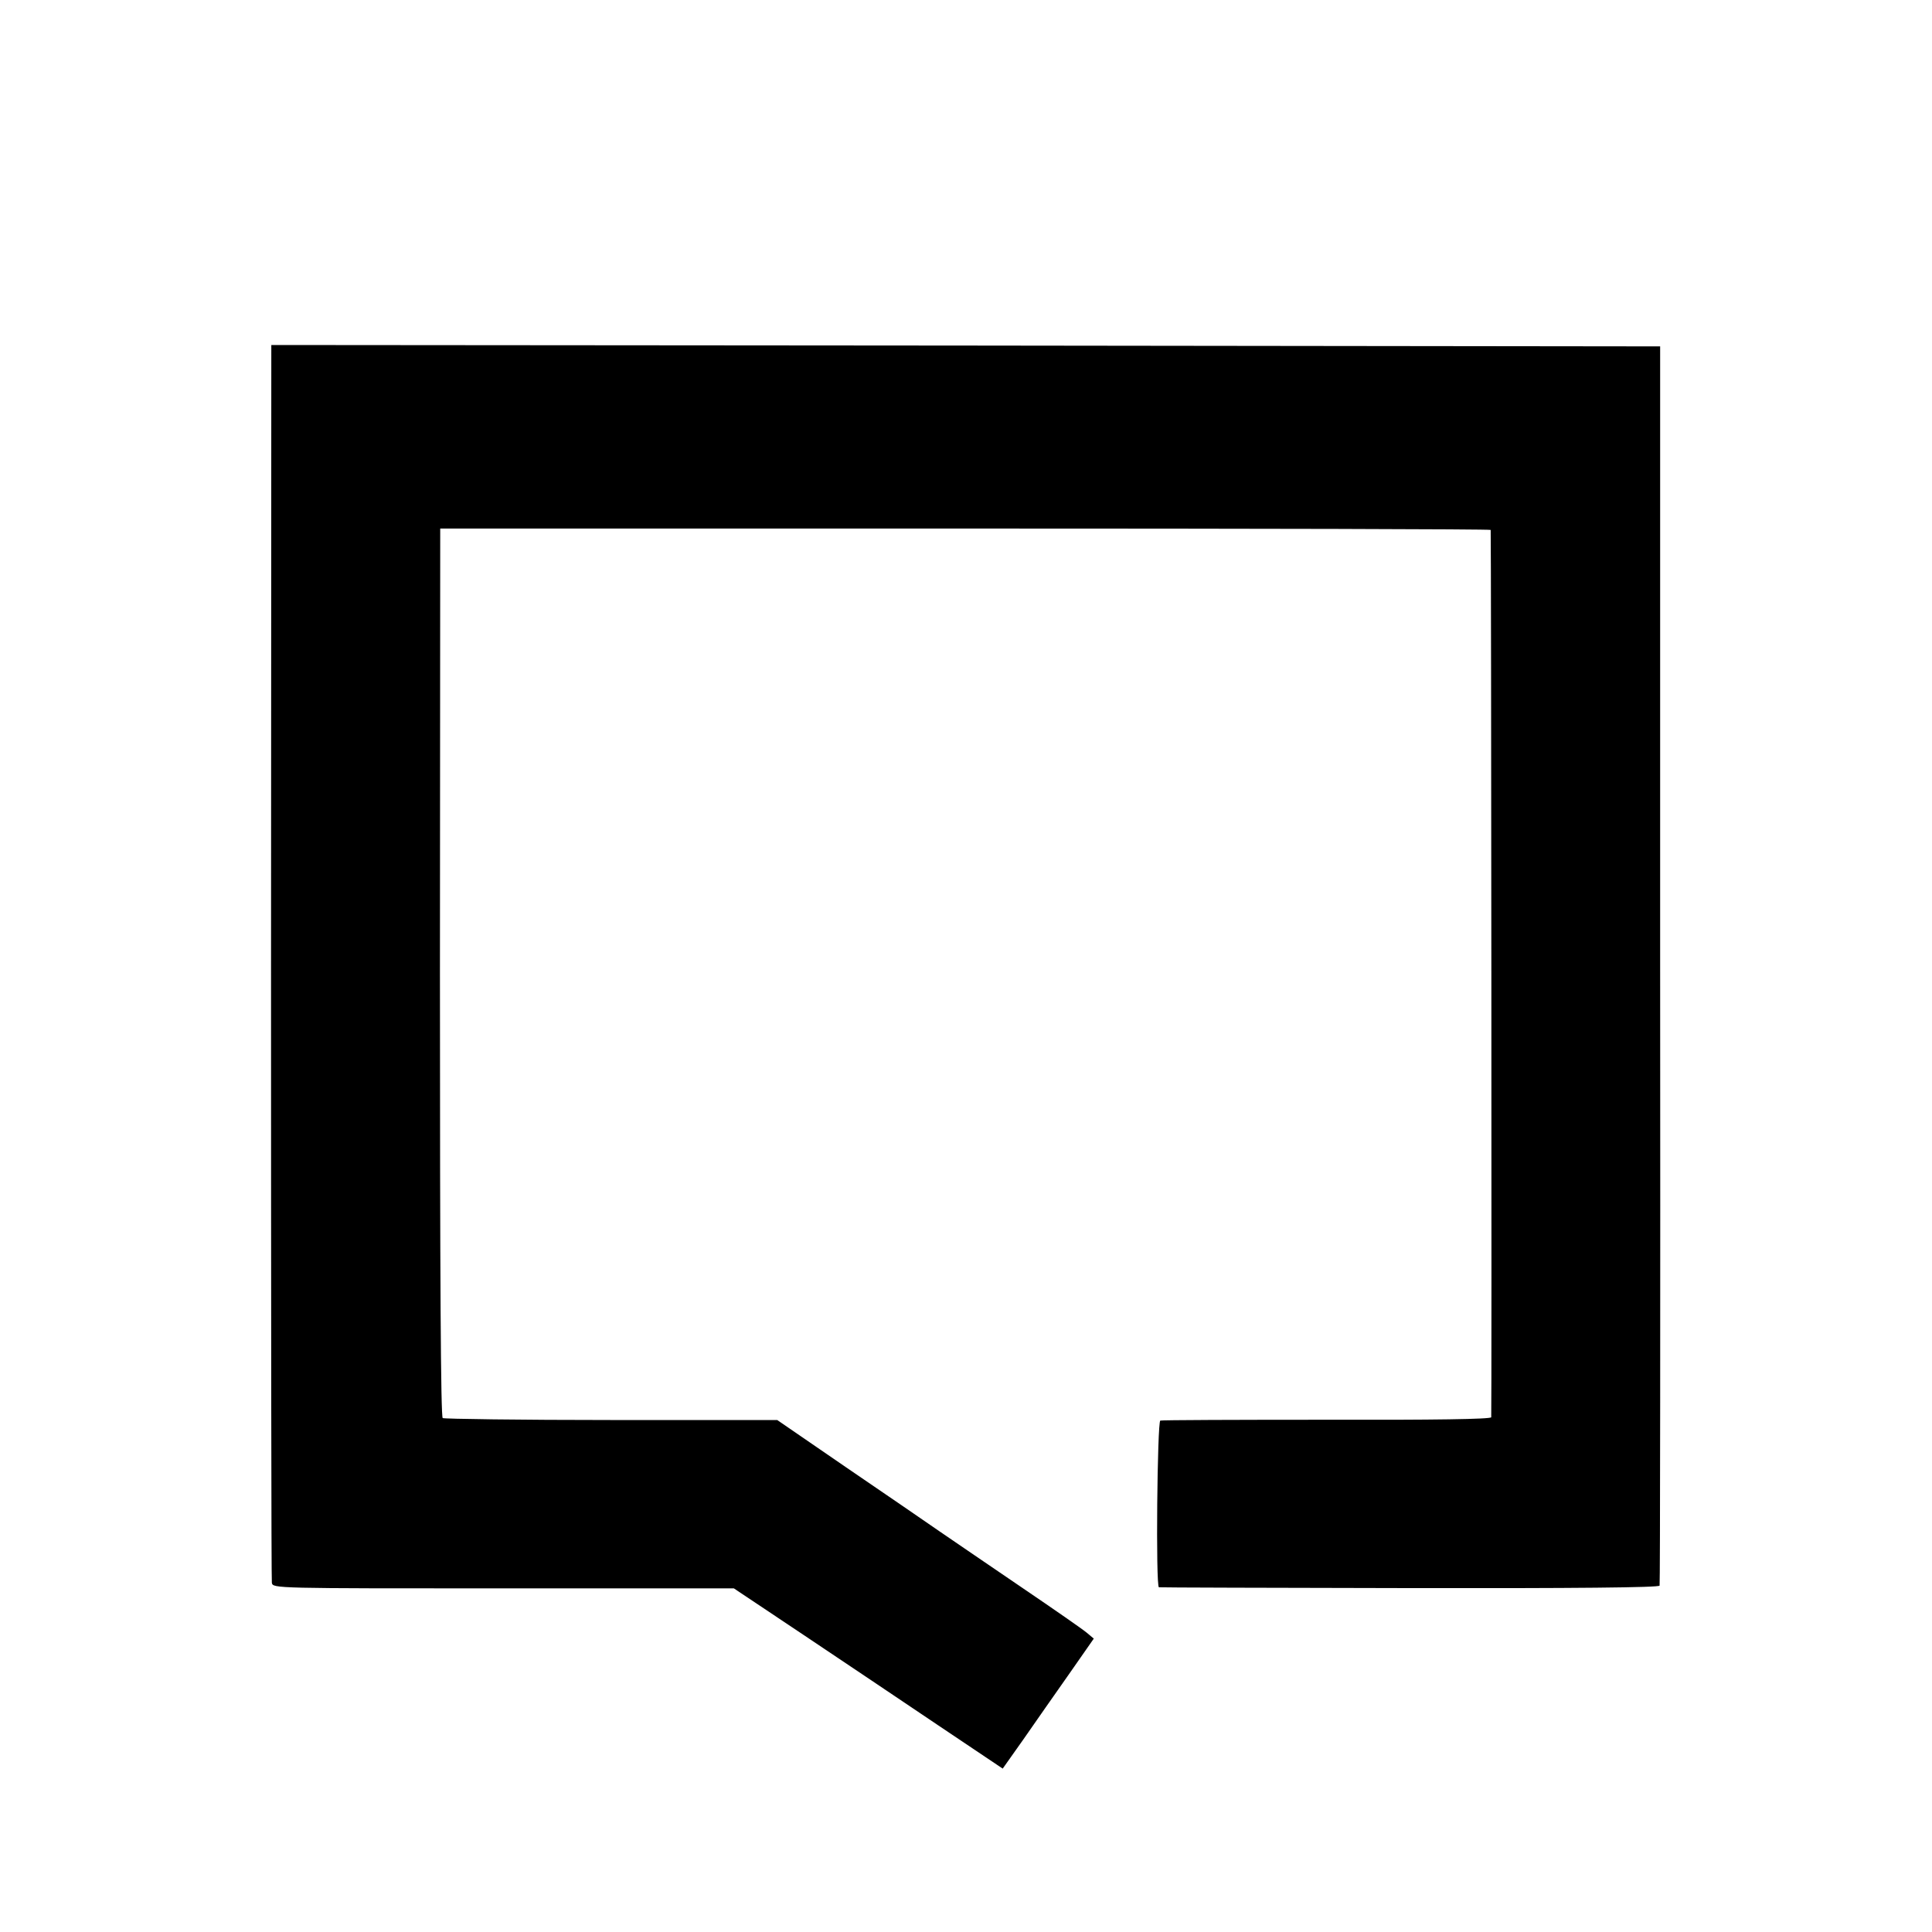
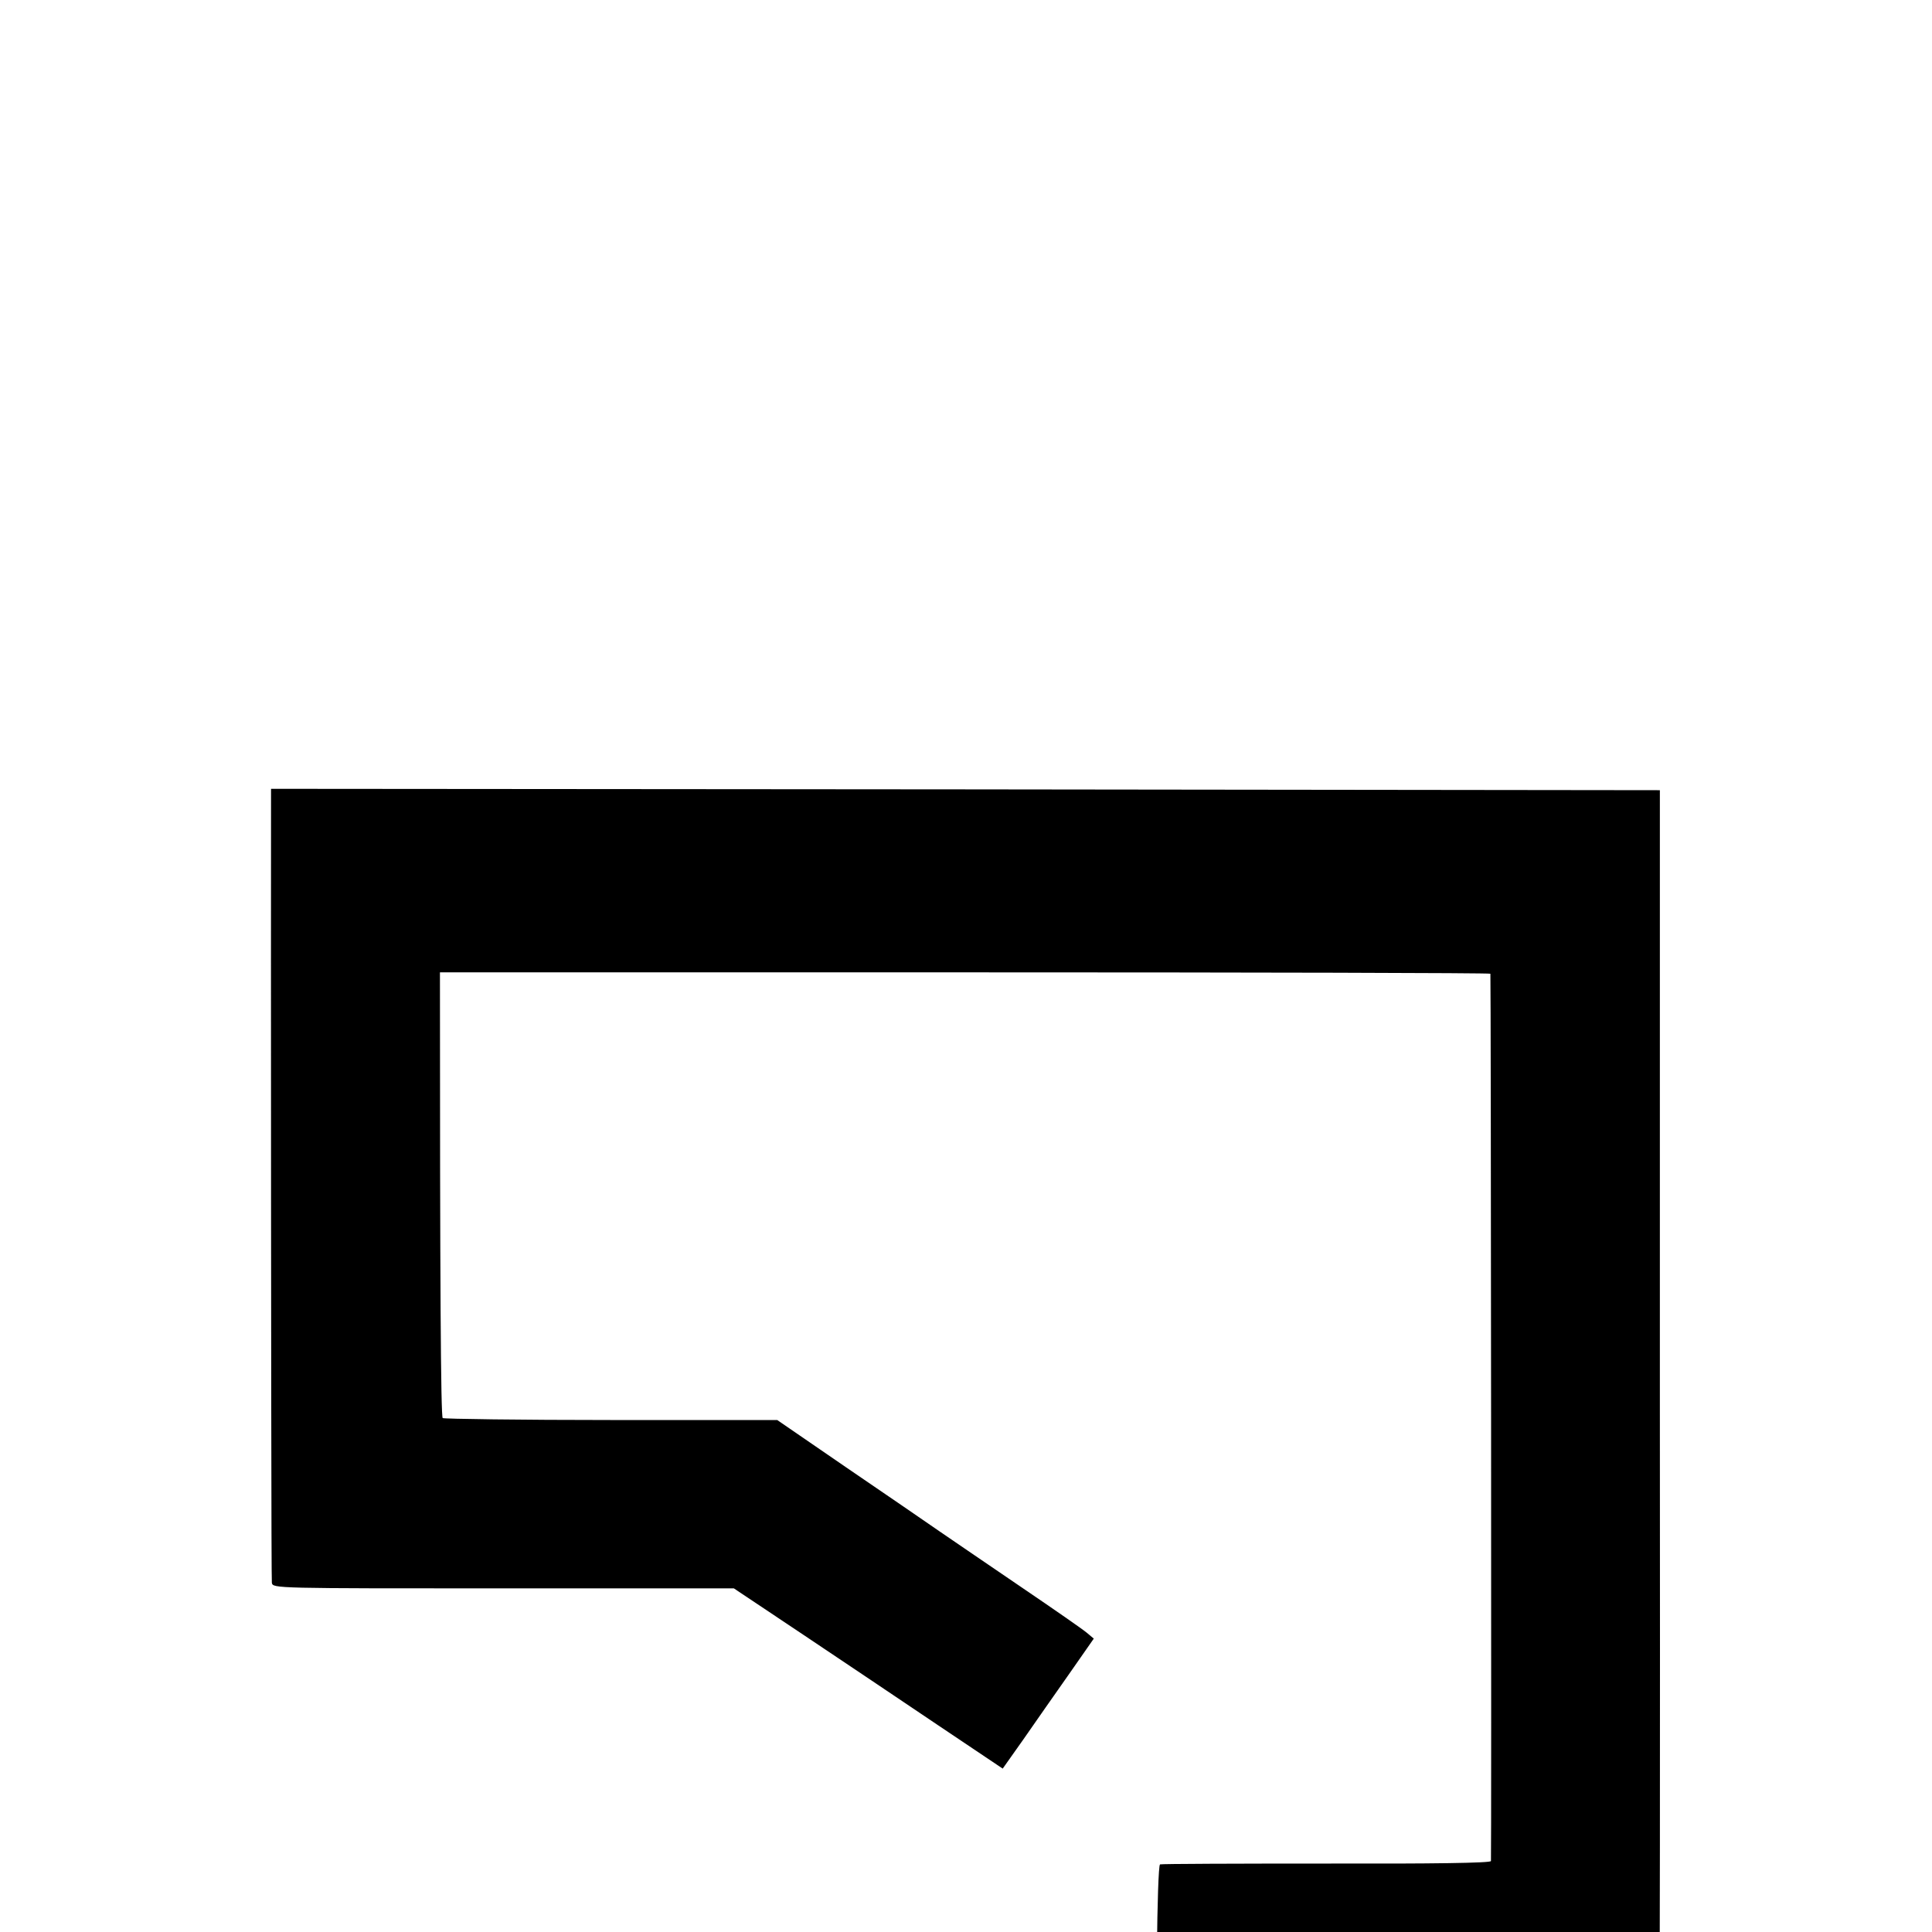
<svg xmlns="http://www.w3.org/2000/svg" version="1.0" width="933.333" height="933.333" viewBox="0 0 700 700">
-   <path d="M98.2 348.2c0 122.8.1 224.2.3 225.3.4 2 1.1 2 83.9 2h83.5l25.3 16.9c13.9 9.3 35.8 24 48.7 32.7l23.4 15.7 7.5-10.6c4.1-5.9 11.5-16.5 16.5-23.6l9-12.9-2.5-2.1c-1.4-1.2-11.9-8.5-23.4-16.3-11.5-7.8-24.9-17-29.9-20.4-4.9-3.4-20.2-13.9-34-23.3l-24.9-17.1h-60.1c-33 0-60.5-.4-61.1-.7-.7-.5-1-50.2-1-161.5l.1-160.8h190.3c104.6 0 190.2.2 190.3.5.2 1.3.4 320.6.2 321.5-.2.7-20.9 1-59.6.9-32.5 0-59.7.1-60.3.3-1.1.4-1.7 60.2-.5 60.4.3.1 41.2.2 90.8.3 59.8.1 90.4-.2 90.6-.9.2-.5.3-101.8.2-225v-224l-251.6-.3-251.6-.2-.1 223.2z" />
+   <path d="M98.2 348.2c0 122.8.1 224.2.3 225.3.4 2 1.1 2 83.9 2h83.5l25.3 16.9c13.9 9.3 35.8 24 48.7 32.7l23.4 15.7 7.5-10.6c4.1-5.9 11.5-16.5 16.5-23.6l9-12.9-2.5-2.1c-1.4-1.2-11.9-8.5-23.4-16.3-11.5-7.8-24.9-17-29.9-20.4-4.9-3.4-20.2-13.9-34-23.3l-24.9-17.1h-60.1c-33 0-60.5-.4-61.1-.7-.7-.5-1-50.2-1-161.5h190.3c104.6 0 190.2.2 190.3.5.2 1.3.4 320.6.2 321.5-.2.7-20.9 1-59.6.9-32.5 0-59.7.1-60.3.3-1.1.4-1.7 60.2-.5 60.4.3.1 41.2.2 90.8.3 59.8.1 90.4-.2 90.6-.9.2-.5.3-101.8.2-225v-224l-251.6-.3-251.6-.2-.1 223.2z" />
</svg>